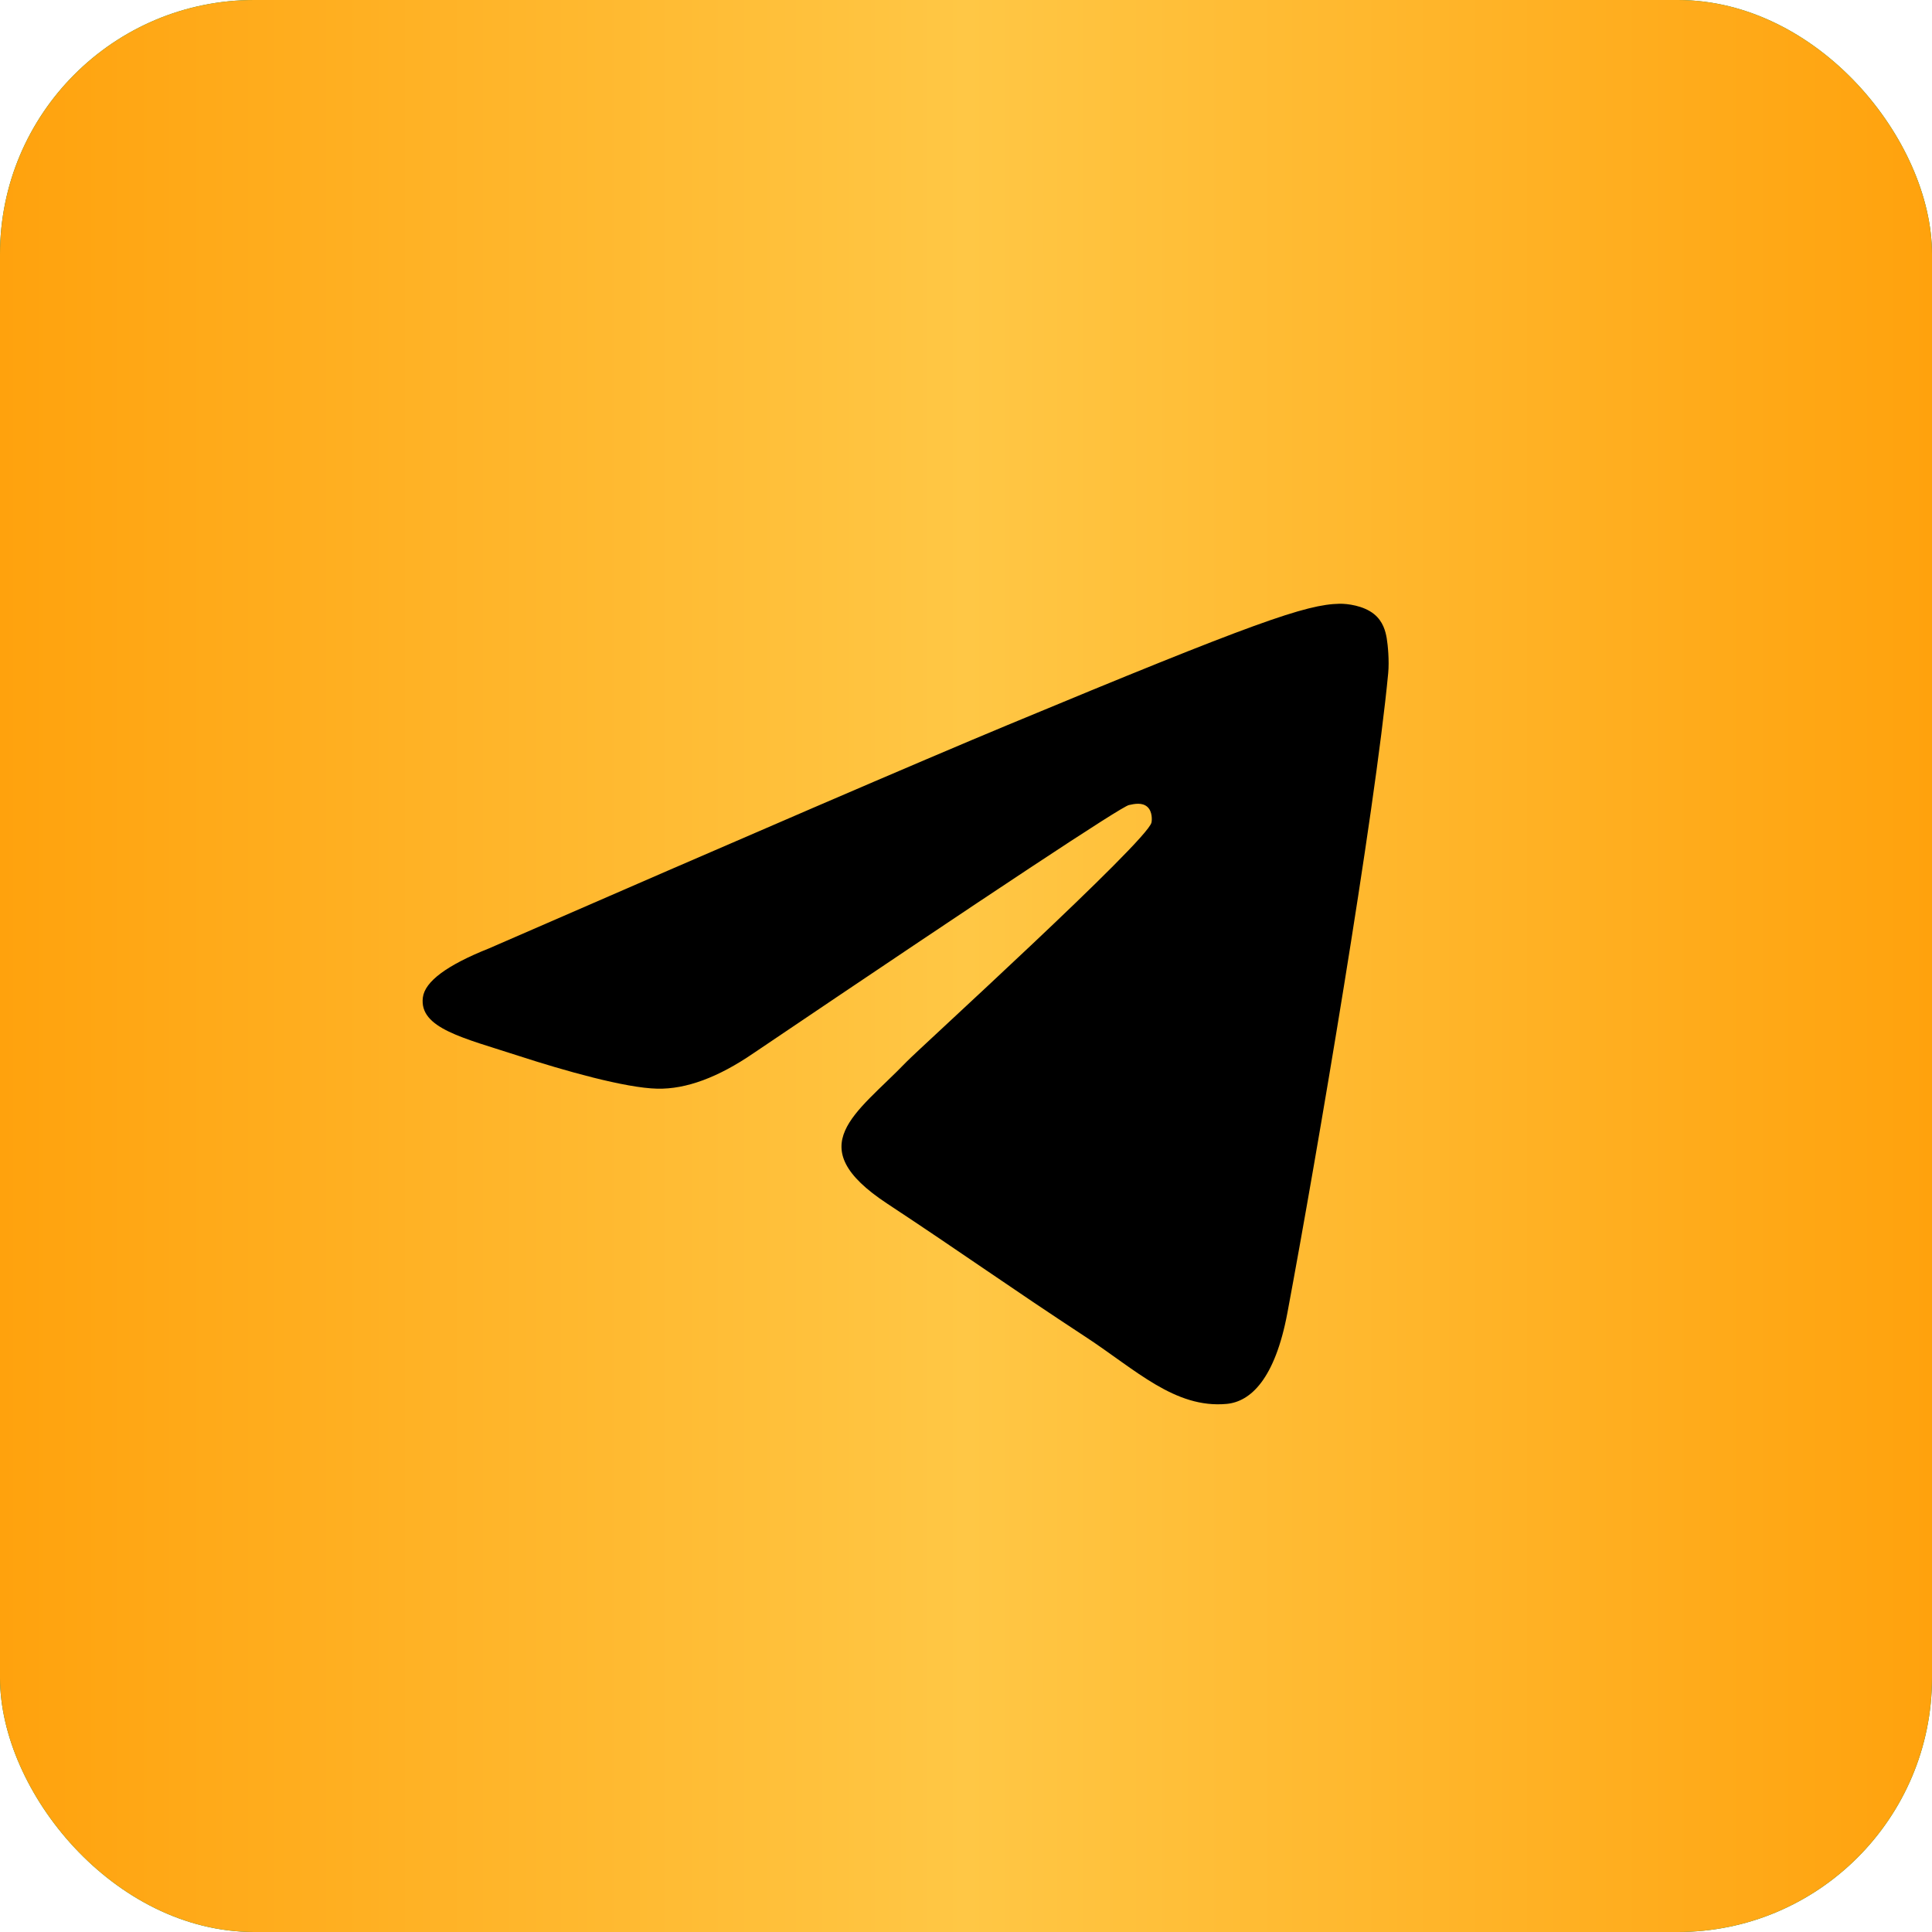
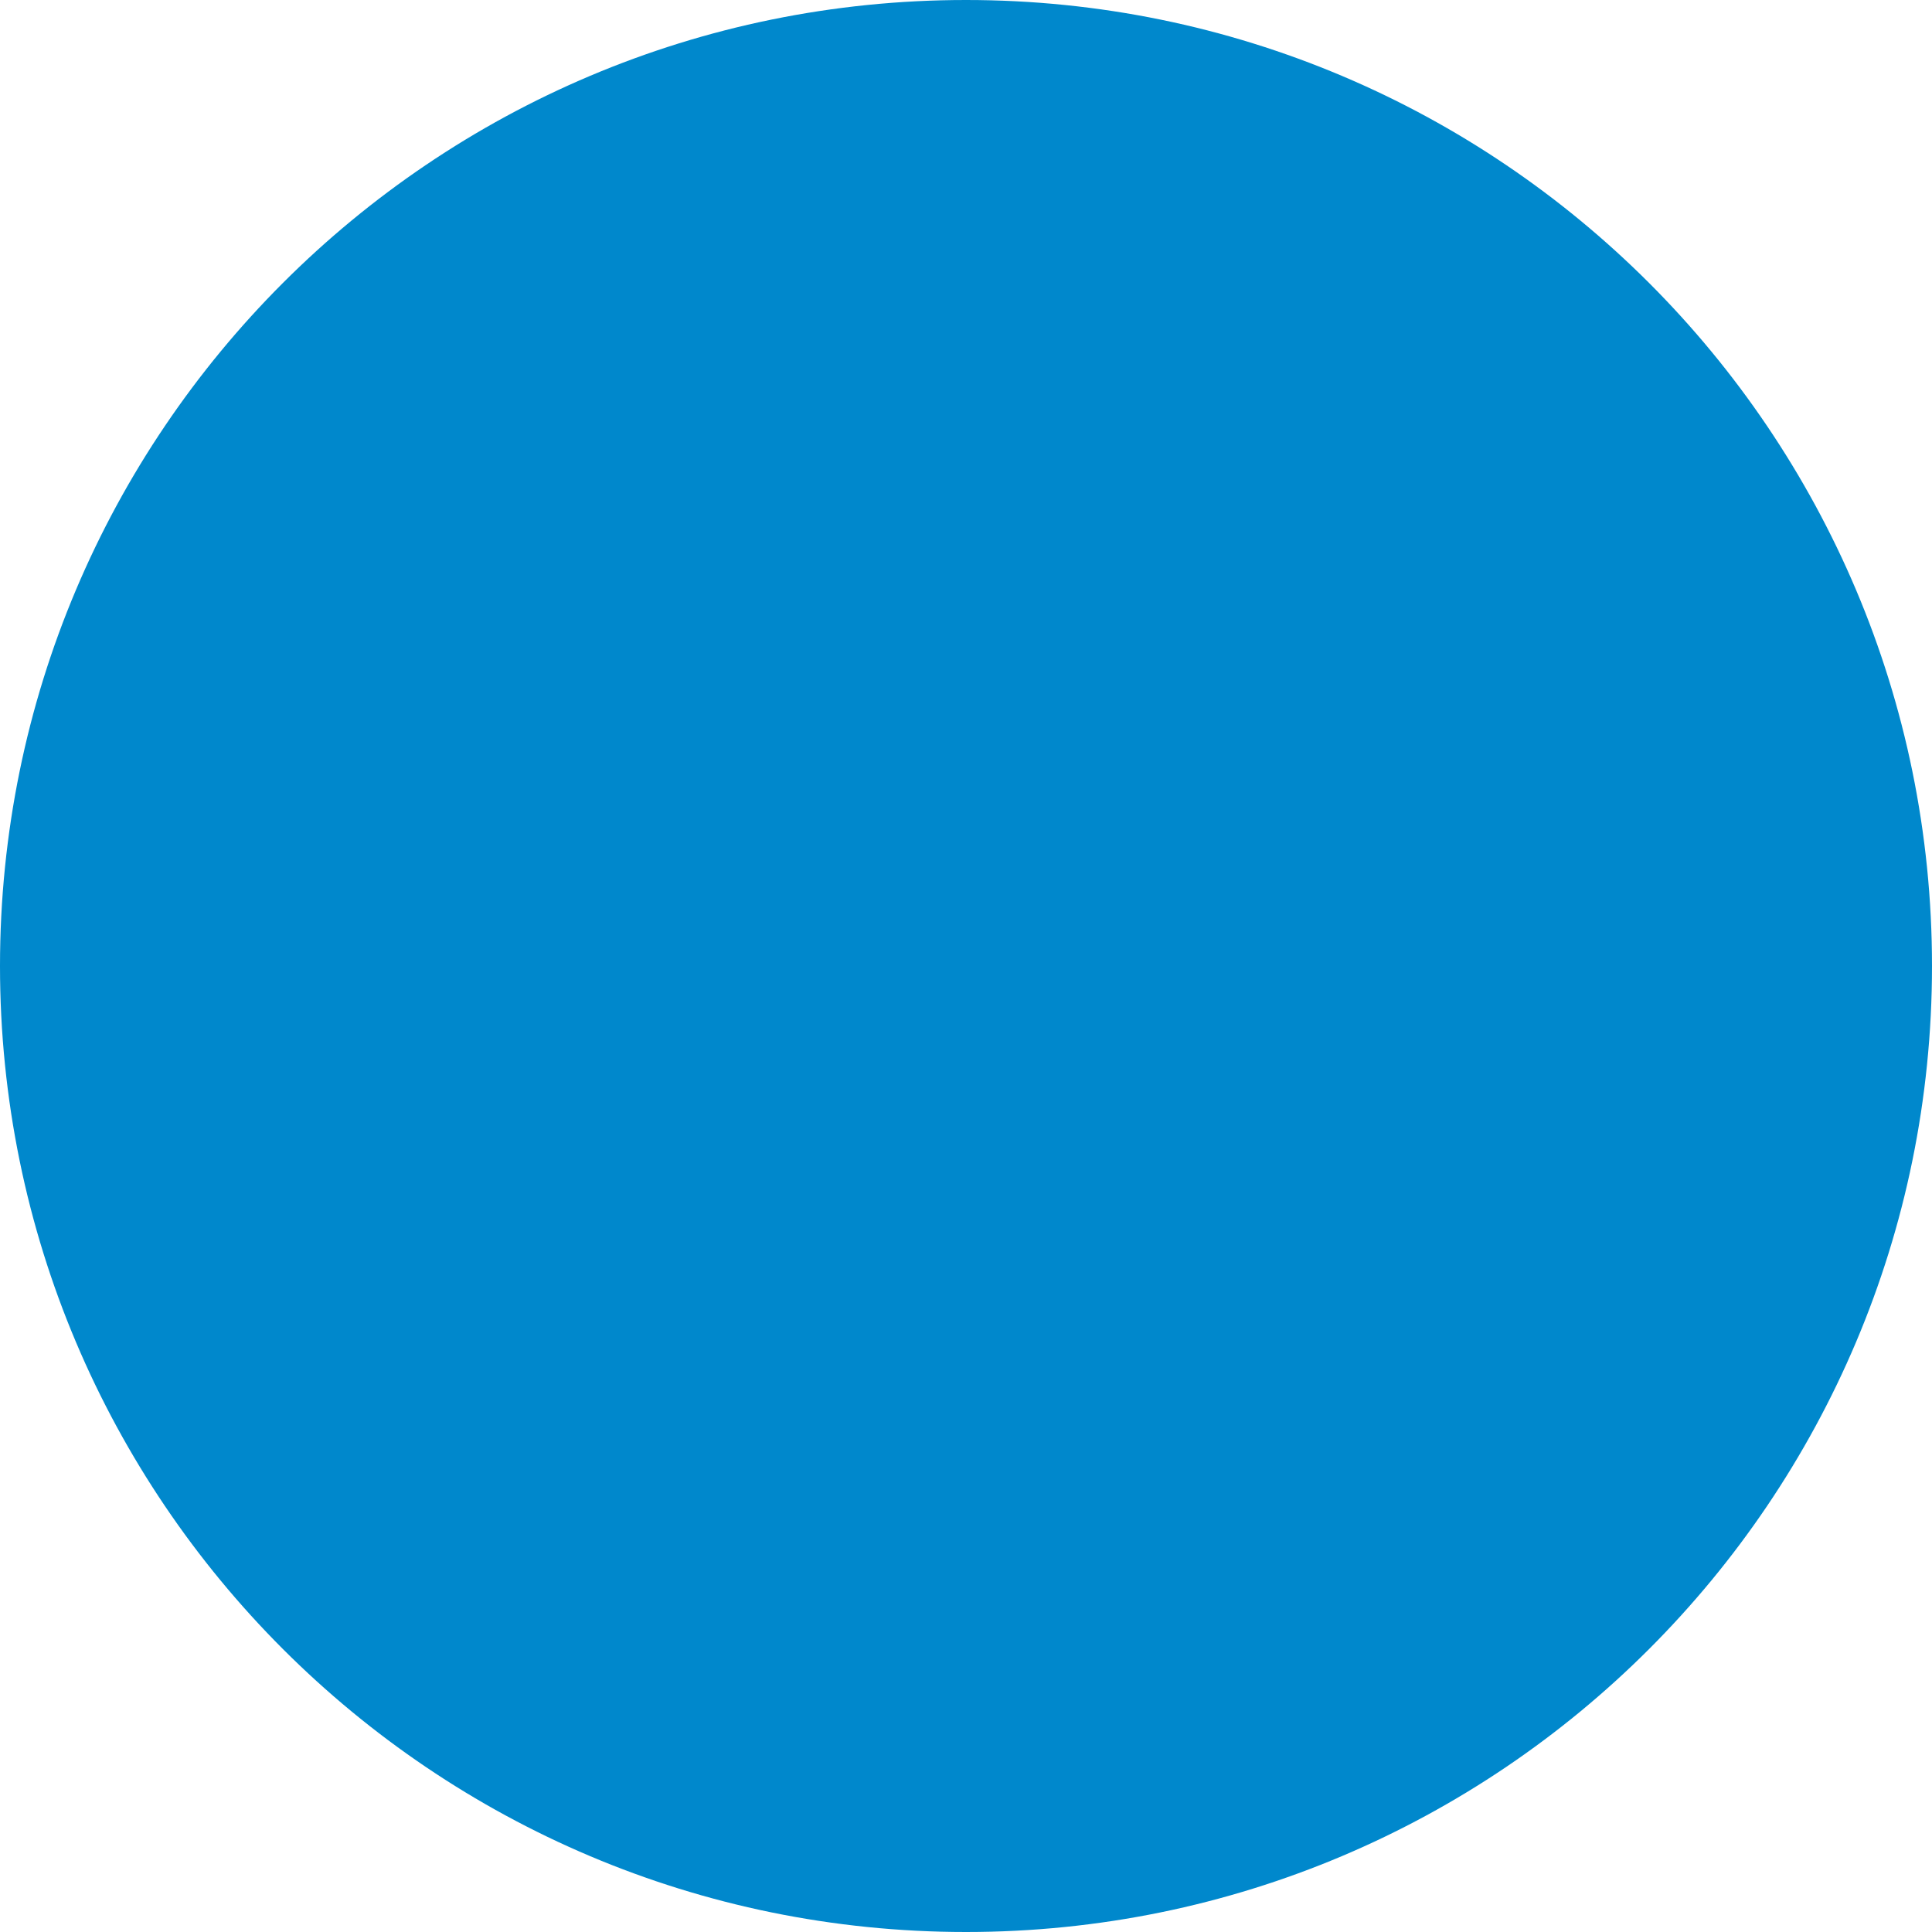
<svg xmlns="http://www.w3.org/2000/svg" width="76" height="76" viewBox="0 0 76 76" fill="none">
  <g clip-path="url(#clip0_121_1151)">
    <path d="M0 38C0 58.987 17.013 76 38 76C58.987 76 76 58.987 76 38C76 17.013 58.987 0 38 0C17.013 0 0 17.013 0 38Z" fill="#0088CC" />
-     <rect width="76" height="76" rx="10" fill="url(#paint0_linear_121_1151)" />
-     <rect width="76" height="76" rx="10" fill="url(#paint1_linear_121_1151)" />
-     <path d="M19.237 37.307C29.438 32.863 36.24 29.933 39.643 28.518C49.361 24.476 51.38 23.774 52.696 23.75C52.985 23.745 53.632 23.817 54.052 24.157C54.406 24.444 54.503 24.832 54.55 25.105C54.596 25.377 54.654 25.998 54.608 26.482C54.082 32.015 51.803 45.442 50.644 51.639C50.153 54.261 49.187 55.14 48.252 55.226C46.221 55.413 44.678 53.883 42.709 52.593C39.63 50.575 37.89 49.318 34.901 47.348C31.446 45.071 33.686 43.82 35.654 41.775C36.17 41.24 45.123 33.097 45.296 32.358C45.318 32.266 45.338 31.921 45.133 31.739C44.928 31.558 44.627 31.62 44.408 31.669C44.1 31.739 39.18 34.991 29.649 41.425C28.253 42.383 26.988 42.851 25.855 42.826C24.605 42.799 22.202 42.12 20.415 41.539C18.224 40.827 16.483 40.45 16.634 39.24C16.713 38.61 17.581 37.966 19.237 37.307Z" fill="black" />
  </g>
  <defs>
    <linearGradient id="paint0_linear_121_1151" x1="-2.471" y1="-102.389" x2="93.223" y2="-95.828" gradientUnits="userSpaceOnUse">
      <stop offset="0.264" stop-color="#007F46" />
      <stop offset="0.485" stop-color="#04C46E" />
      <stop offset="0.764" stop-color="#007F46" />
    </linearGradient>
    <linearGradient id="paint1_linear_121_1151" x1="0" y1="38" x2="76" y2="38" gradientUnits="userSpaceOnUse">
      <stop stop-color="#FFA20D" />
      <stop offset="0.5" stop-color="#FFC745" />
      <stop offset="1" stop-color="#FFA20D" />
    </linearGradient>
    <clipPath id="clip0_121_1151">
      <rect width="76" height="76" fill="white" />
    </clipPath>
  </defs>
</svg>